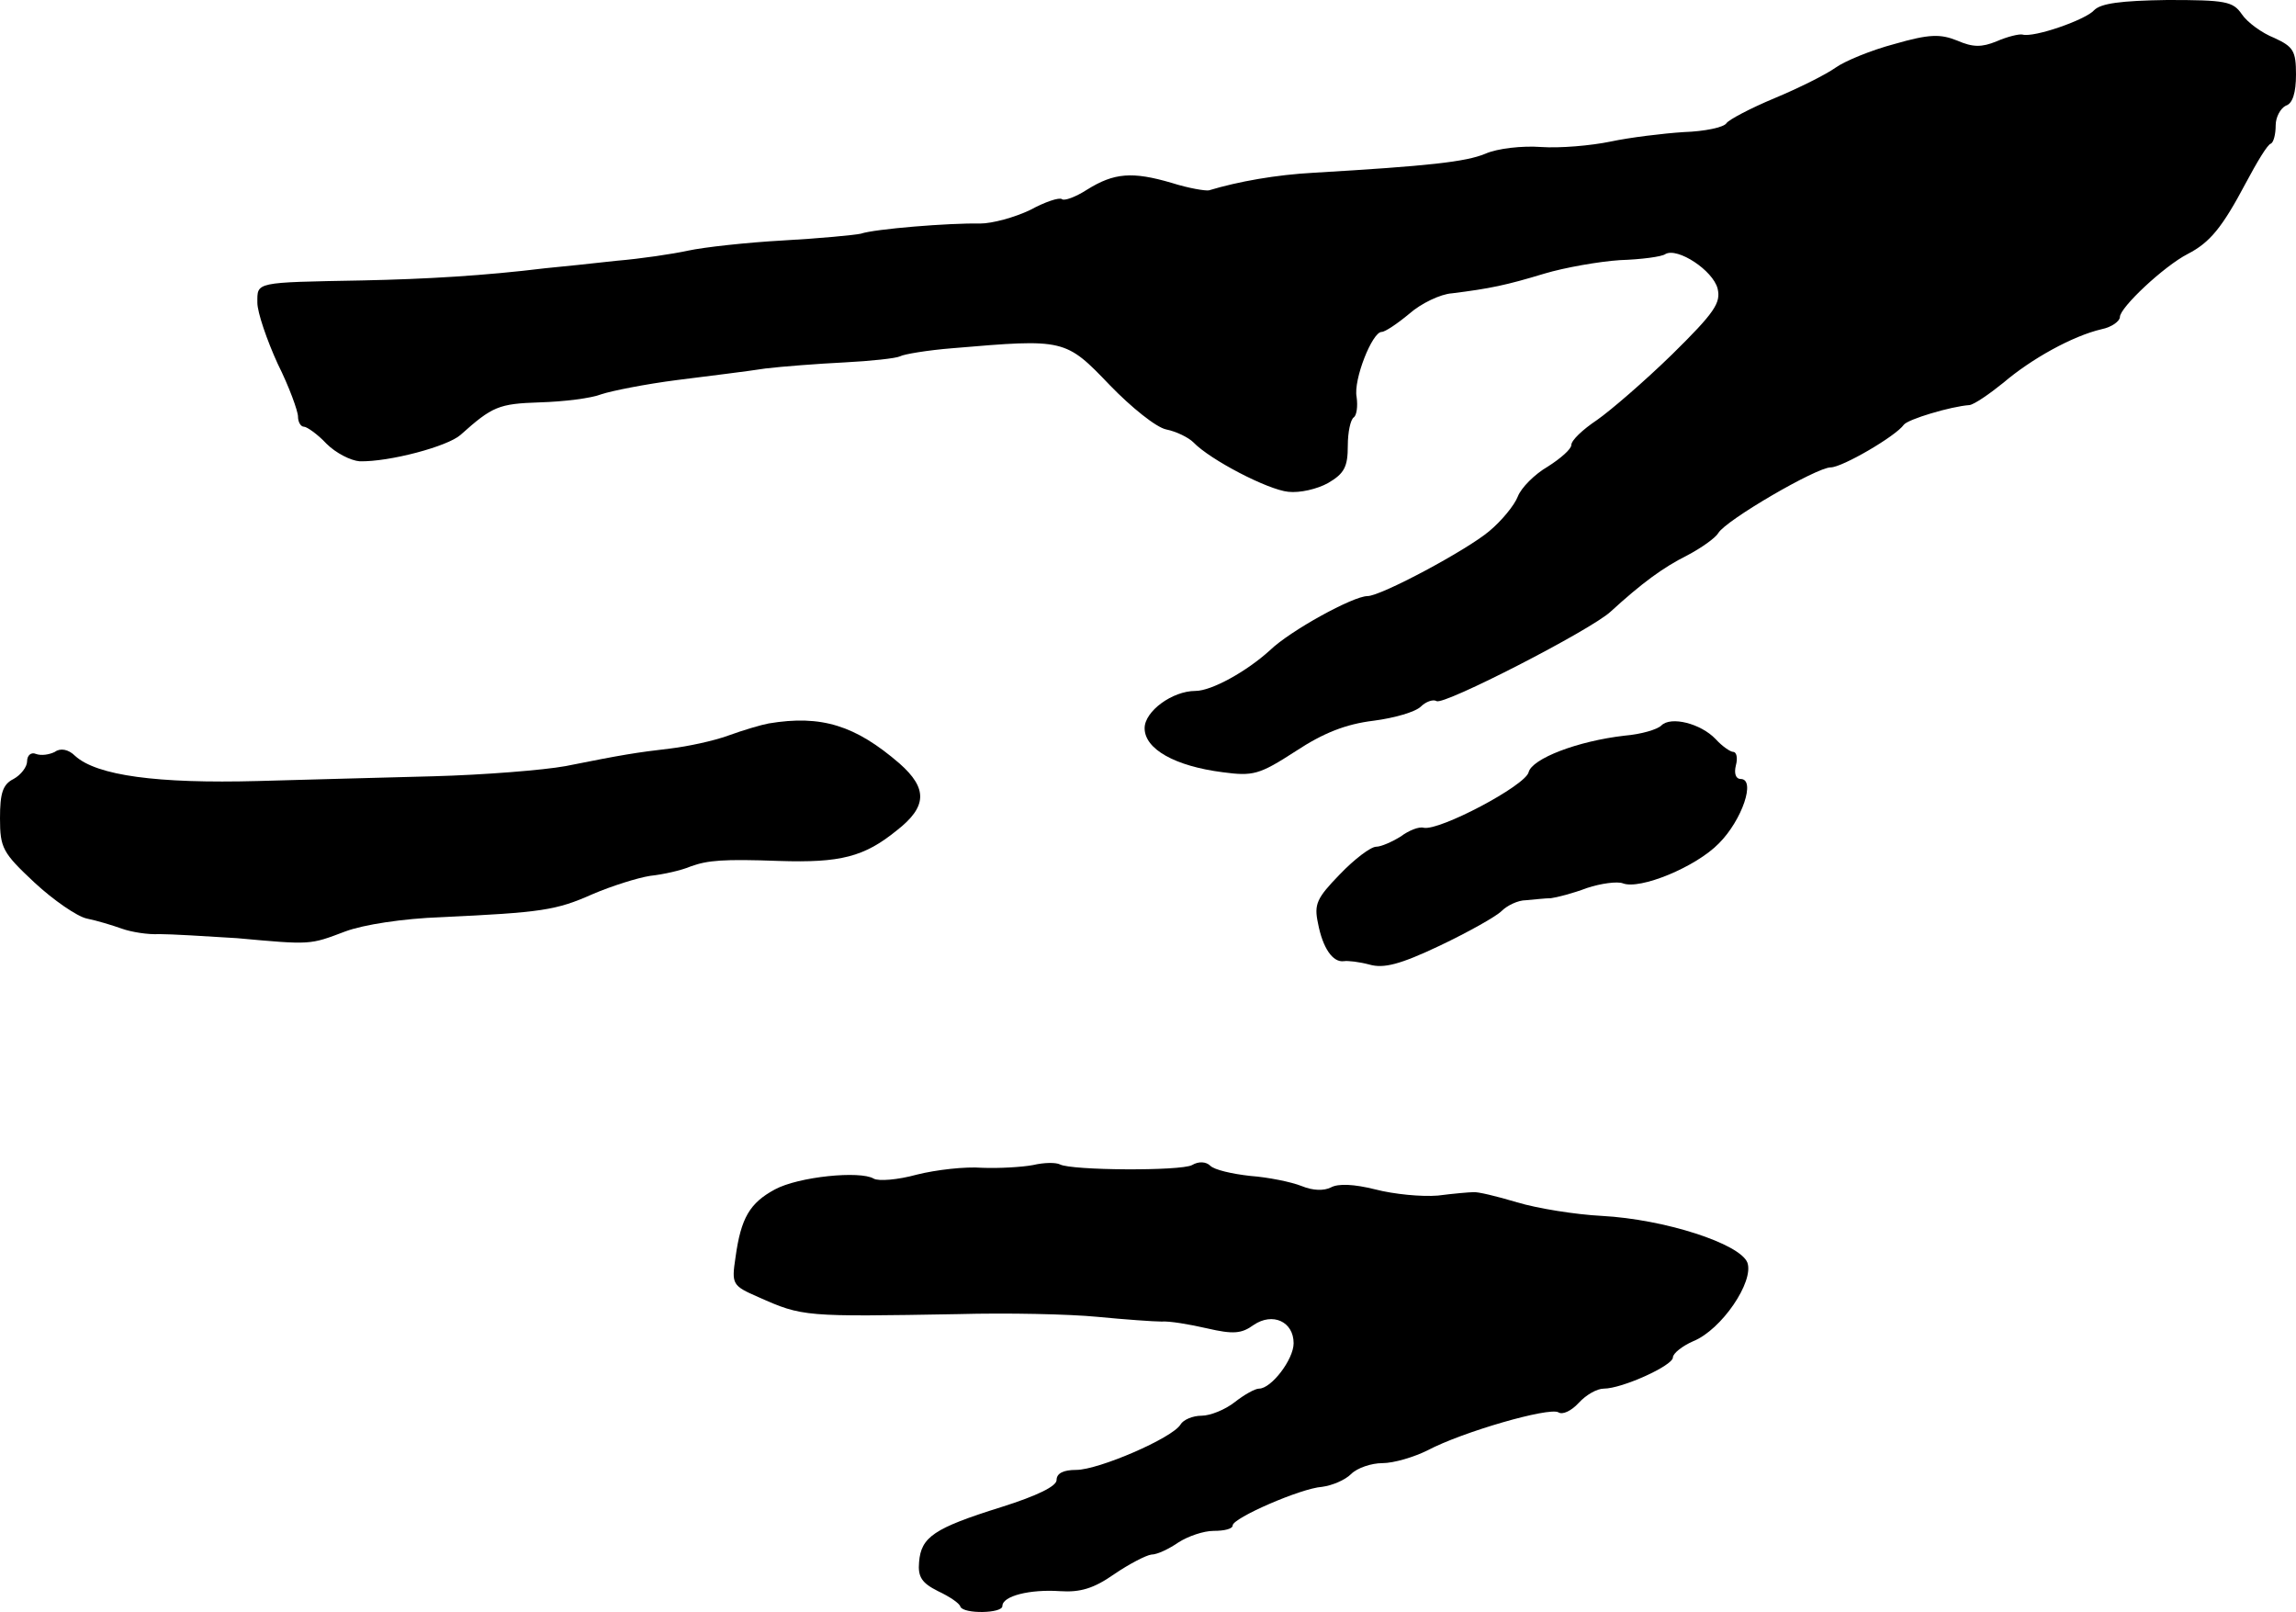
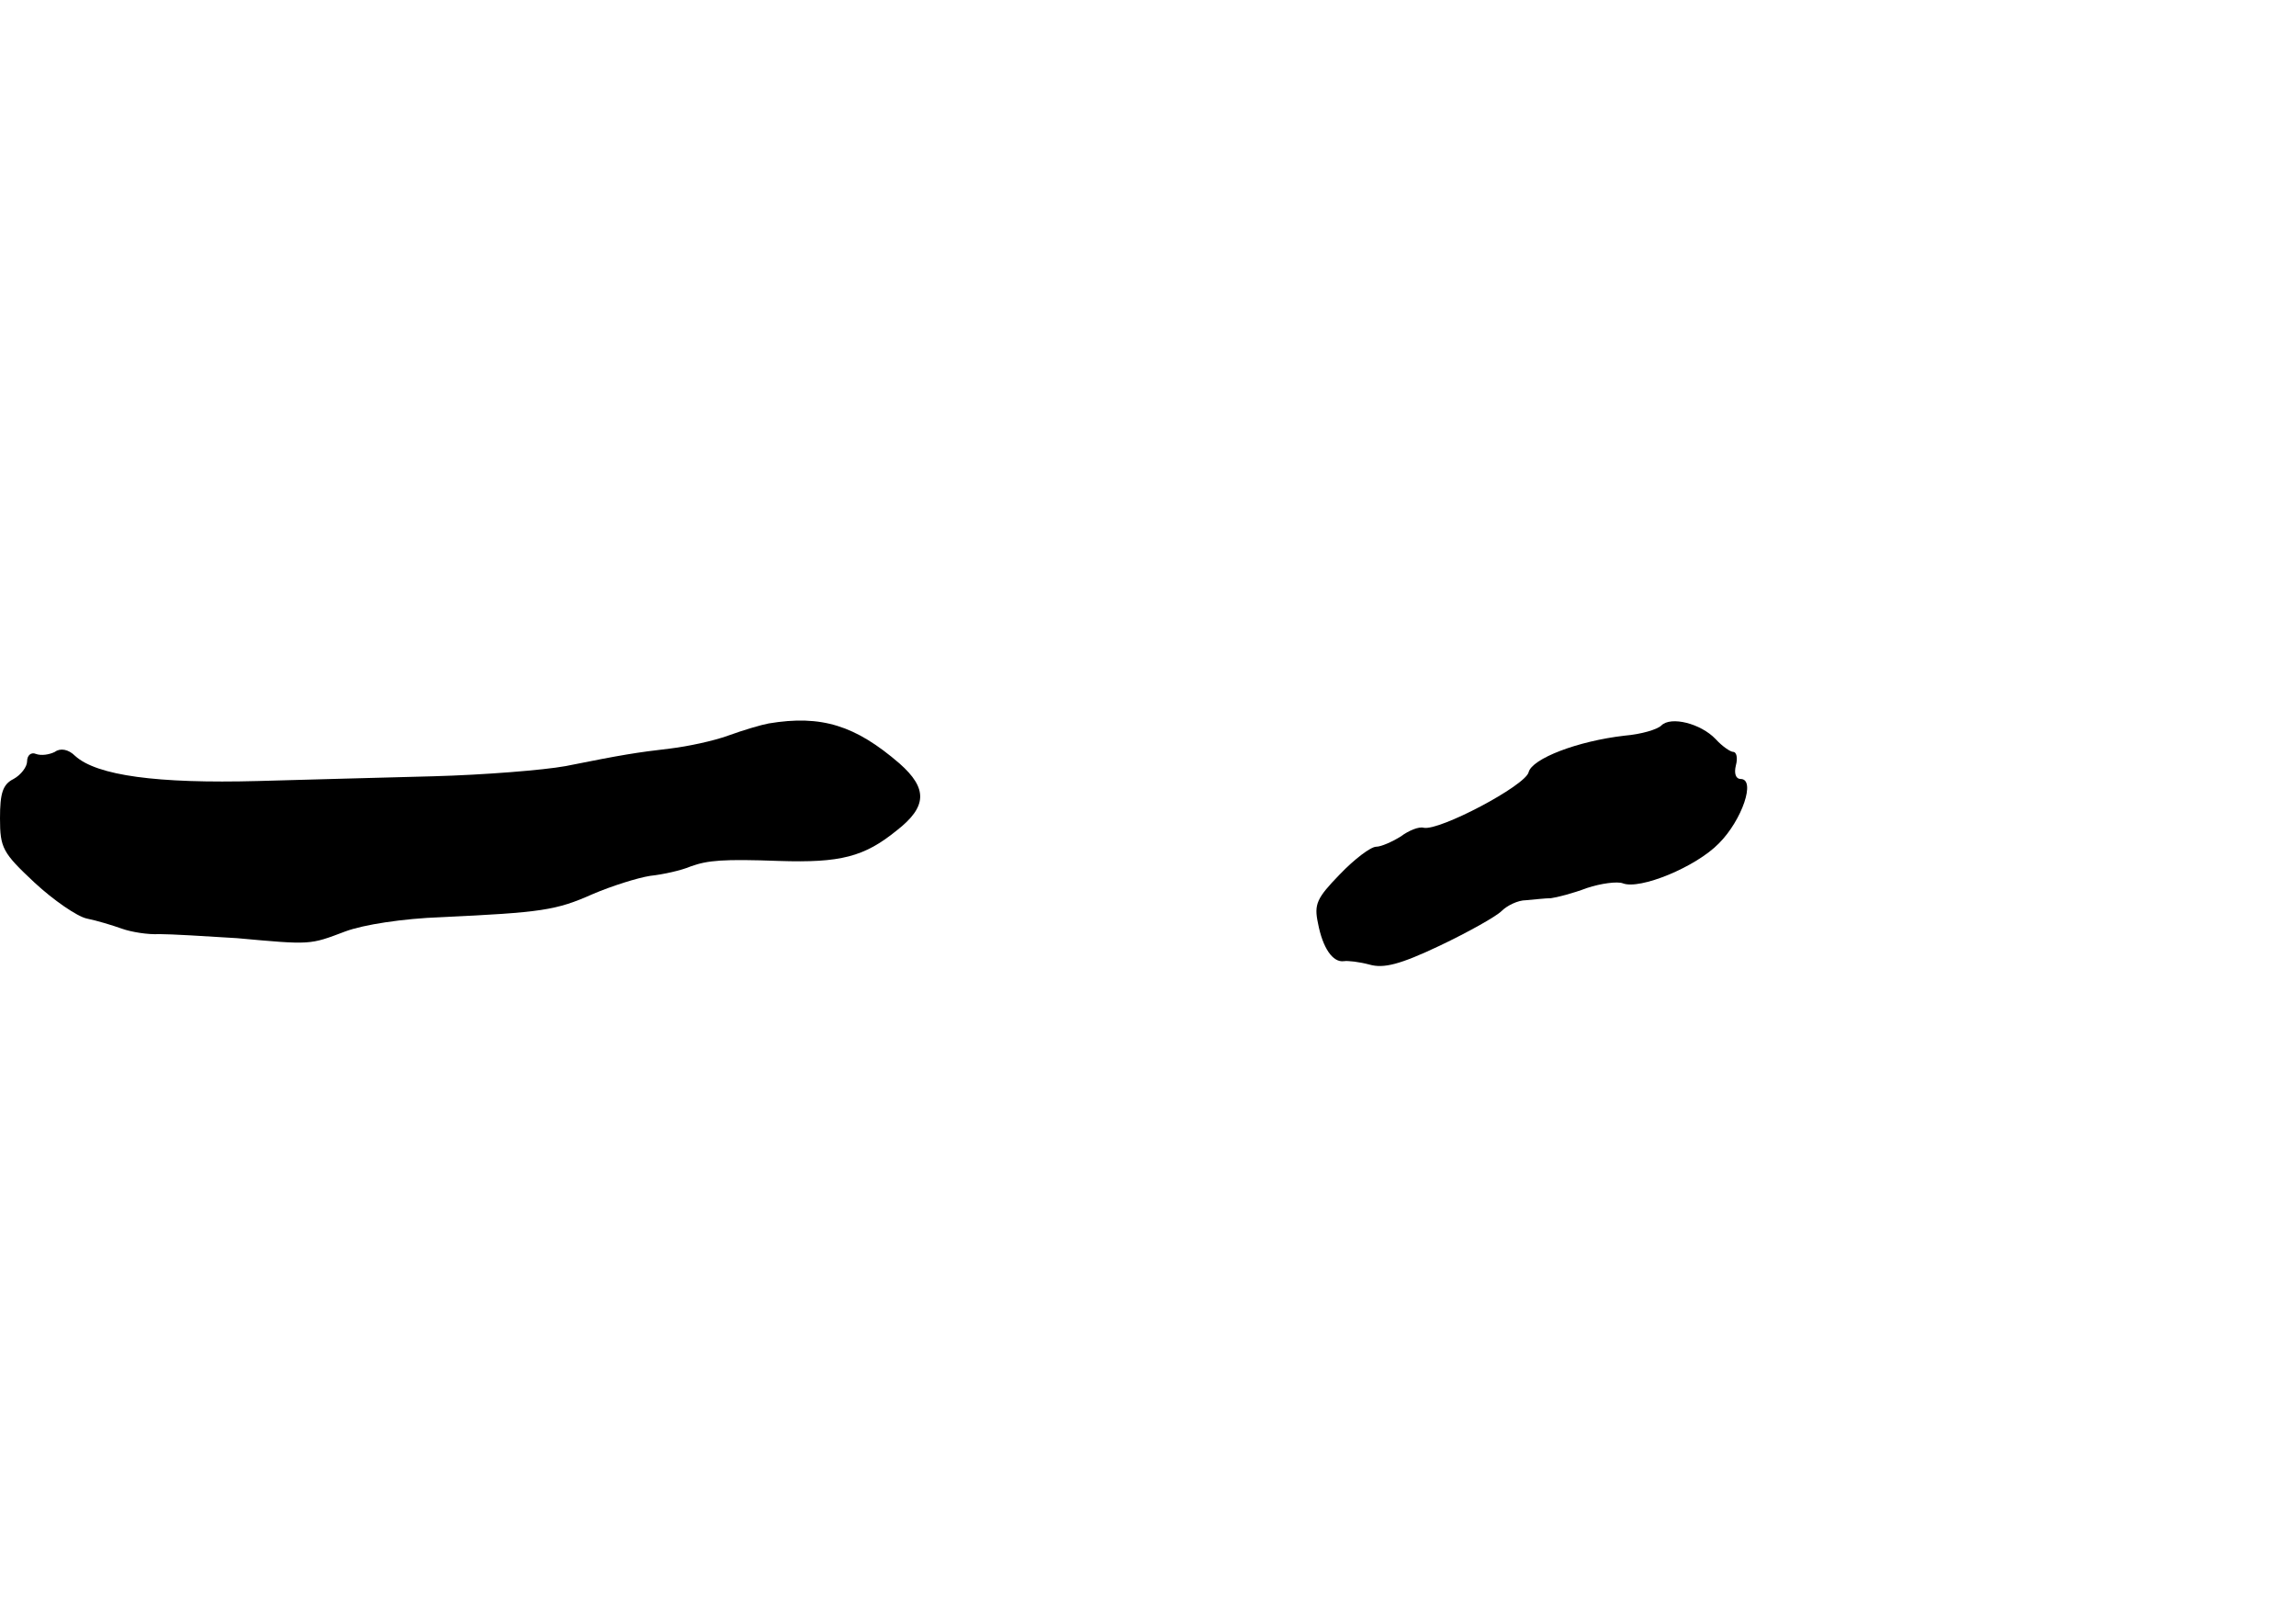
<svg xmlns="http://www.w3.org/2000/svg" version="1.0" width="339pt" height="238pt" viewBox="0 0 339 238" preserveAspectRatio="xMidYMid meet">
  <g transform="translate(0,238) scale(0.1,-0.1)" fill="#000000" stroke="none">
-     <path d="M3092 2365 c-12 -14 -89 -41 -106 -36 -5 1 -22 -3 -38 -10 -22 -9 -35 -9 -58 1 -25 10 -41 10 -93 -5 -34 -9 -73 -25 -87 -35 -14 -10 -54 -30 -90 -45 -36 -15 -68 -32 -71 -37 -4 -6 -32 -12 -63 -13 -31 -2 -80 -8 -108 -14 -29 -6 -75 -10 -103 -8 -27 2 -64 -2 -82 -10 -29 -12 -83 -18 -253 -28 -56 -3 -112 -13 -155 -26 -5 -1 -30 3 -55 11 -58 17 -85 15 -125 -10 -17 -11 -34 -17 -37 -14 -4 3 -25 -4 -47 -16 -23 -11 -56 -20 -74 -20 -45 1 -156 -8 -176 -15 -9 -2 -61 -7 -115 -10 -54 -3 -117 -10 -140 -15 -23 -5 -70 -12 -106 -15 -36 -4 -83 -9 -105 -11 -90 -11 -175 -16 -270 -18 -160 -3 -155 -2 -155 -33 0 -14 14 -55 30 -90 17 -34 30 -70 30 -78 0 -8 4 -15 9 -15 4 0 20 -11 33 -25 14 -14 36 -25 49 -26 44 -1 130 22 149 39 47 42 56 46 117 48 35 1 76 6 91 12 15 5 65 15 112 21 47 6 105 13 130 17 25 3 77 7 117 9 39 2 76 6 82 9 5 3 40 9 78 12 165 14 166 14 232 -55 31 -32 68 -62 83 -65 15 -3 33 -12 40 -19 25 -26 110 -70 140 -73 17 -2 43 4 59 13 24 14 29 24 29 55 0 20 4 39 9 42 4 3 6 16 4 30 -5 25 23 96 37 96 5 0 23 12 41 27 17 15 46 29 63 30 56 7 80 12 136 29 30 9 81 18 112 20 31 1 62 5 67 9 18 10 70 -24 77 -51 5 -21 -4 -35 -67 -97 -41 -40 -91 -83 -111 -97 -21 -14 -38 -30 -38 -37 0 -6 -16 -20 -35 -32 -19 -11 -39 -31 -44 -44 -5 -13 -24 -36 -42 -51 -33 -28 -160 -96 -180 -96 -21 0 -114 -51 -144 -80 -34 -31 -86 -60 -110 -60 -34 0 -75 -30 -75 -55 0 -31 45 -56 115 -65 45 -6 54 -4 108 31 41 27 74 40 115 45 31 4 62 13 70 21 7 7 18 11 23 8 10 -7 228 105 257 132 46 42 77 65 113 83 21 11 42 26 46 33 11 19 145 97 166 97 17 0 96 46 108 63 6 8 69 27 97 29 7 1 29 16 50 33 41 35 102 69 145 79 15 3 27 12 27 18 0 14 65 75 100 93 33 17 51 39 86 105 16 30 32 57 37 58 4 2 7 14 7 27 0 12 7 25 15 29 10 3 15 19 15 46 0 35 -4 41 -32 54 -18 7 -40 23 -48 35 -13 19 -24 21 -110 21 -69 -1 -98 -5 -108 -15z" />
+     <path d="M3092 2365 z" />
    <path d="M1135 1312 c-11 -2 -38 -10 -60 -18 -22 -8 -60 -16 -85 -19 -51 -6 -70 -9 -155 -26 -33 -6 -121 -13 -195 -15 -74 -2 -191 -5 -259 -7 -149 -4 -238 8 -270 37 -10 10 -22 12 -30 6 -8 -4 -20 -6 -28 -3 -7 3 -13 -2 -13 -11 0 -8 -9 -20 -20 -26 -16 -8 -20 -21 -20 -58 0 -44 4 -51 51 -95 28 -26 63 -50 77 -53 15 -3 38 -10 52 -15 14 -5 39 -9 55 -8 17 0 68 -3 115 -6 110 -10 107 -10 160 10 27 10 85 19 142 21 148 7 169 10 223 34 28 12 66 24 85 27 19 2 46 8 60 14 25 9 48 11 130 8 91 -3 126 6 174 45 45 35 46 62 4 99 -65 56 -115 72 -193 59z" />
    <path d="M2453 1309 c-6 -6 -30 -13 -54 -15 -70 -8 -137 -34 -142 -54 -5 -20 -132 -87 -155 -82 -7 2 -22 -4 -34 -13 -13 -8 -29 -15 -36 -15 -8 0 -32 -18 -54 -41 -34 -35 -38 -44 -32 -72 7 -37 22 -58 38 -56 6 1 23 -1 38 -5 21 -6 45 0 104 28 42 20 83 43 91 51 8 8 24 16 36 16 12 1 29 3 37 3 8 1 32 7 53 15 21 7 45 10 53 7 25 -10 108 24 142 59 34 34 55 95 32 95 -7 0 -10 8 -7 20 3 11 1 20 -4 20 -4 0 -16 8 -26 19 -22 23 -66 34 -80 20z" />
-     <path d="M1525 660 c-16 -3 -50 -5 -75 -4 -25 2 -68 -3 -96 -10 -29 -8 -57 -10 -64 -6 -20 12 -111 3 -146 -16 -37 -20 -50 -42 -58 -100 -6 -40 -5 -42 34 -59 65 -29 68 -29 295 -25 72 2 164 0 205 -4 41 -4 84 -7 95 -7 11 1 41 -4 67 -10 39 -9 51 -8 69 5 28 19 59 5 59 -27 0 -24 -33 -67 -51 -67 -6 0 -22 -9 -36 -20 -14 -11 -36 -20 -49 -20 -13 0 -27 -6 -31 -13 -12 -20 -121 -67 -154 -67 -19 0 -29 -5 -29 -15 0 -9 -28 -23 -82 -40 -99 -31 -118 -44 -121 -81 -2 -22 4 -31 28 -43 17 -8 32 -18 33 -23 5 -11 62 -10 62 1 0 15 41 25 85 22 30 -2 50 4 80 25 22 15 47 28 55 29 9 0 27 9 40 18 14 9 37 17 52 17 16 0 28 3 28 8 0 11 101 55 132 57 15 2 34 10 43 19 9 9 30 16 46 16 17 0 47 9 67 19 51 27 179 64 193 56 6 -4 19 2 30 14 11 12 27 21 37 21 27 0 102 34 102 46 0 6 14 17 30 24 42 17 90 88 80 116 -11 28 -122 64 -215 69 -39 2 -95 11 -125 20 -30 9 -59 16 -65 15 -5 0 -29 -2 -52 -5 -24 -2 -65 2 -92 9 -32 8 -55 9 -66 3 -10 -5 -26 -5 -43 2 -15 6 -49 13 -76 15 -27 3 -53 9 -59 15 -6 6 -17 7 -27 1 -17 -9 -178 -8 -195 1 -6 3 -23 3 -40 -1z" />
  </g>
</svg>